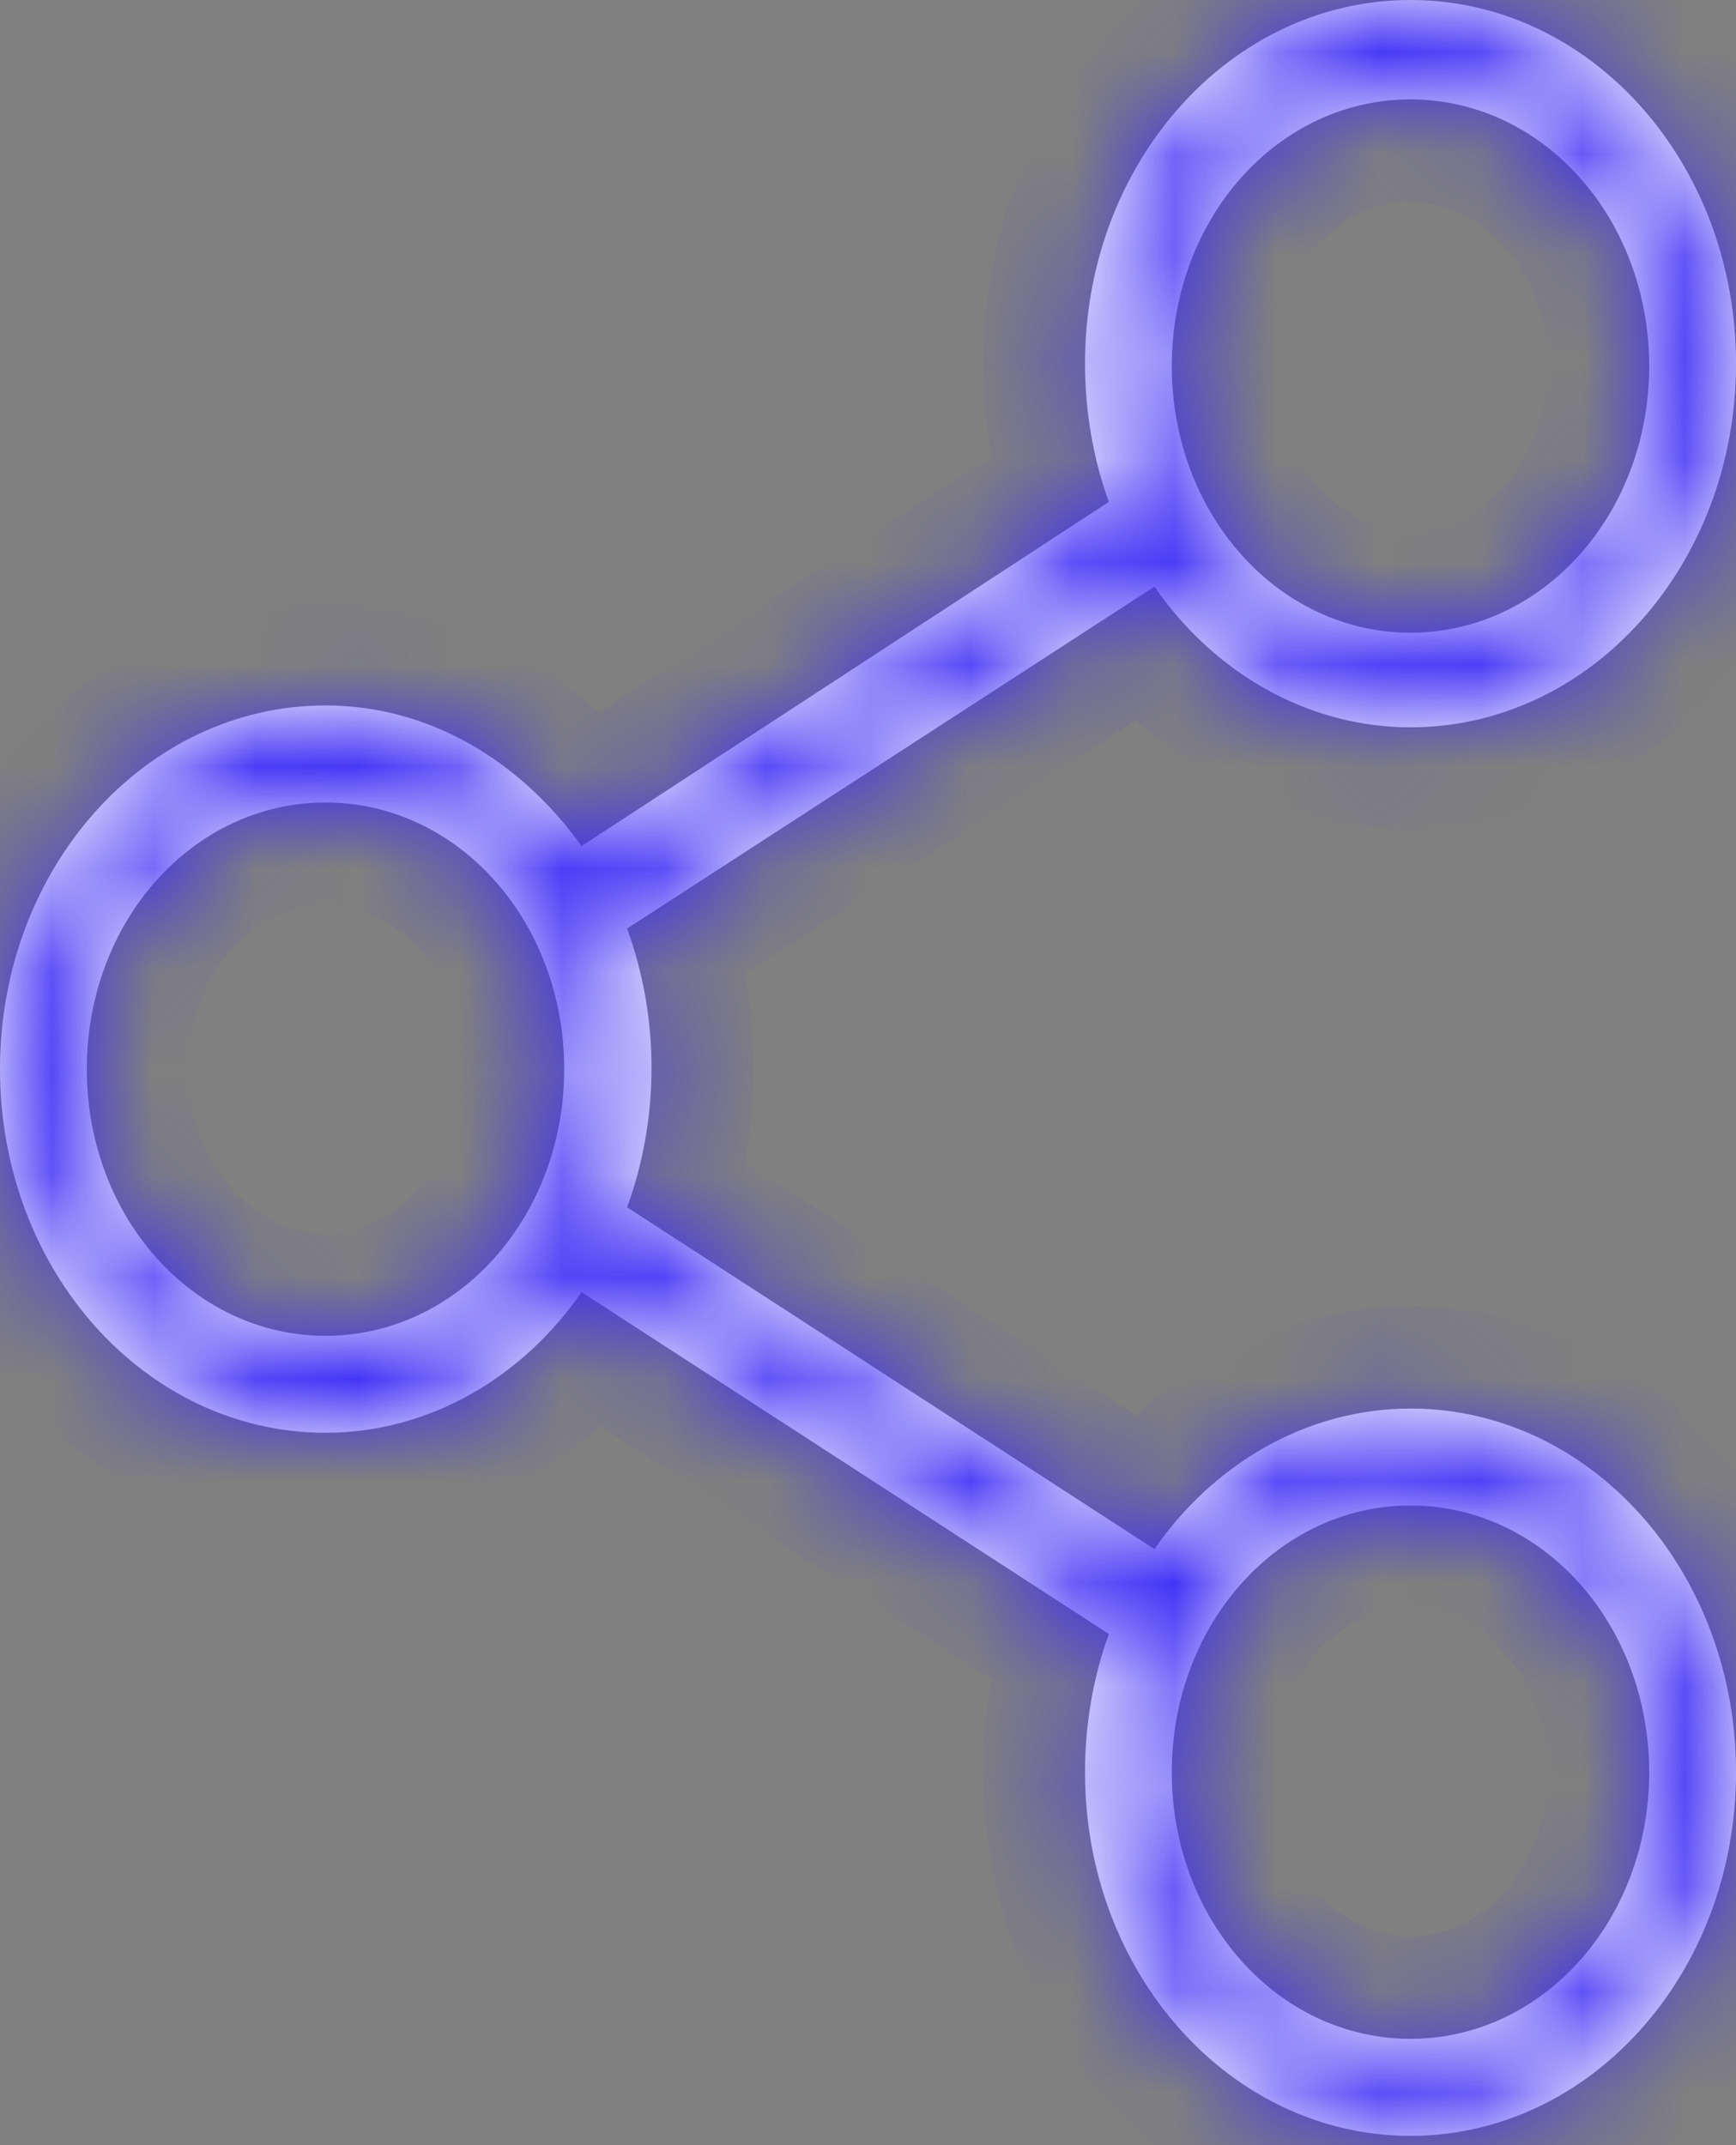
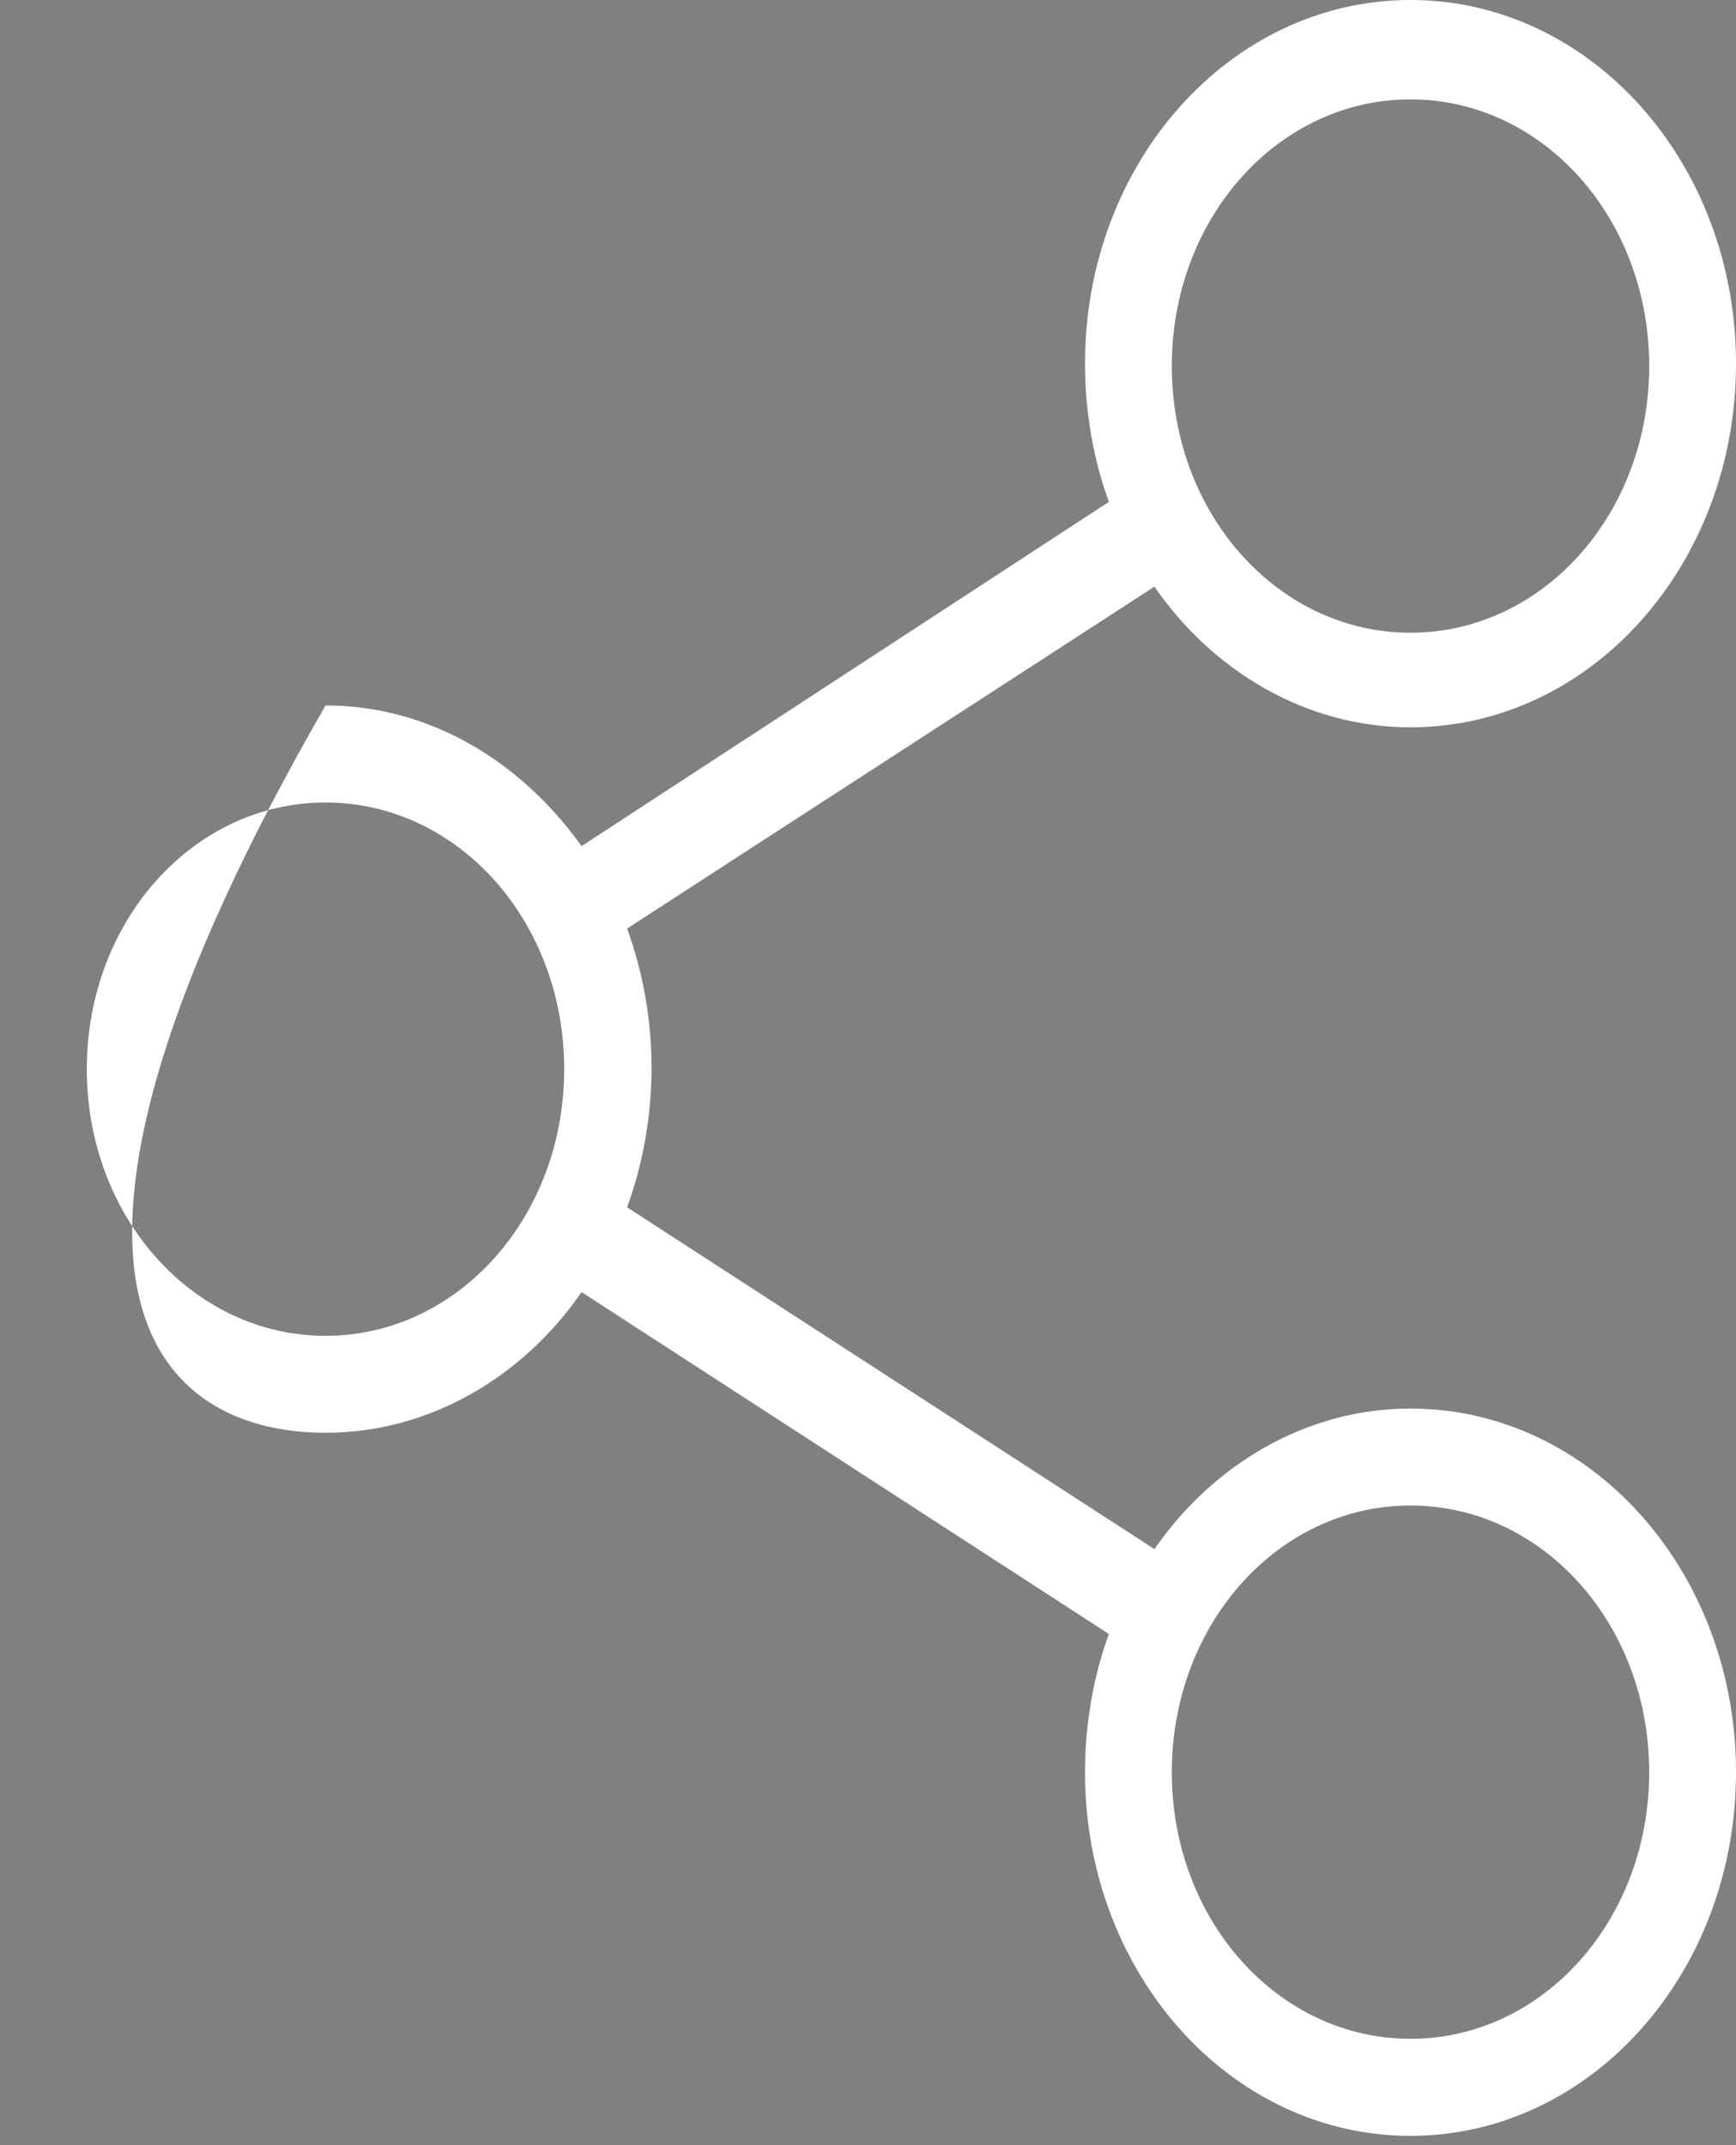
<svg xmlns="http://www.w3.org/2000/svg" width="17" height="21" viewBox="0 0 17 21" fill="none">
  <rect x="0" y="0" width="17" height="21" fill="#808080" stroke="none" />
  <mask id="path-1-inside-1_2287_1509" fill="white">
-     <path d="M13.812 13.789C12.793 13.789 11.879 14.335 11.305 15.165L6.141 11.819C6.46 10.941 6.46 9.968 6.141 9.09L11.305 5.743C11.879 6.574 12.793 7.12 13.812 7.12C15.576 7.12 17 5.53 17 3.56C17 1.59 15.576 0 13.812 0C12.049 0 10.625 1.59 10.625 3.56C10.625 4.035 10.71 4.509 10.859 4.913L5.695 8.283C5.1 7.452 4.207 6.906 3.188 6.906C1.424 6.906 0 8.496 0 10.466C0 12.436 1.424 14.026 3.188 14.026C4.207 14.026 5.121 13.48 5.695 12.649L10.859 15.996C10.71 16.399 10.625 16.874 10.625 17.349C10.625 19.318 12.049 20.909 13.812 20.909C15.576 20.909 17 19.318 17 17.349C17 15.379 15.576 13.789 13.812 13.789ZM13.812 0.973C15.109 0.973 16.15 2.136 16.15 3.584C16.15 5.031 15.109 6.194 13.812 6.194C12.516 6.194 11.475 5.031 11.475 3.584C11.475 2.136 12.516 0.973 13.812 0.973ZM3.188 13.077C1.891 13.077 0.85 11.914 0.85 10.466C0.85 9.018 1.891 7.856 3.188 7.856C4.484 7.856 5.525 9.018 5.525 10.466C5.525 11.914 4.484 13.077 3.188 13.077ZM13.812 19.959C12.516 19.959 11.475 18.796 11.475 17.349C11.475 15.901 12.516 14.738 13.812 14.738C15.109 14.738 16.15 15.901 16.15 17.349C16.15 18.796 15.109 19.959 13.812 19.959Z" />
-   </mask>
-   <path d="M13.812 13.789C12.793 13.789 11.879 14.335 11.305 15.165L6.141 11.819C6.46 10.941 6.46 9.968 6.141 9.09L11.305 5.743C11.879 6.574 12.793 7.12 13.812 7.12C15.576 7.12 17 5.53 17 3.56C17 1.59 15.576 0 13.812 0C12.049 0 10.625 1.59 10.625 3.56C10.625 4.035 10.71 4.509 10.859 4.913L5.695 8.283C5.1 7.452 4.207 6.906 3.188 6.906C1.424 6.906 0 8.496 0 10.466C0 12.436 1.424 14.026 3.188 14.026C4.207 14.026 5.121 13.48 5.695 12.649L10.859 15.996C10.71 16.399 10.625 16.874 10.625 17.349C10.625 19.318 12.049 20.909 13.812 20.909C15.576 20.909 17 19.318 17 17.349C17 15.379 15.576 13.789 13.812 13.789ZM13.812 0.973C15.109 0.973 16.15 2.136 16.15 3.584C16.15 5.031 15.109 6.194 13.812 6.194C12.516 6.194 11.475 5.031 11.475 3.584C11.475 2.136 12.516 0.973 13.812 0.973ZM3.188 13.077C1.891 13.077 0.85 11.914 0.85 10.466C0.85 9.018 1.891 7.856 3.188 7.856C4.484 7.856 5.525 9.018 5.525 10.466C5.525 11.914 4.484 13.077 3.188 13.077ZM13.812 19.959C12.516 19.959 11.475 18.796 11.475 17.349C11.475 15.901 12.516 14.738 13.812 14.738C15.109 14.738 16.15 15.901 16.15 17.349C16.15 18.796 15.109 19.959 13.812 19.959Z" fill="white" />
+     </mask>
+   <path d="M13.812 13.789C12.793 13.789 11.879 14.335 11.305 15.165L6.141 11.819C6.46 10.941 6.46 9.968 6.141 9.09L11.305 5.743C11.879 6.574 12.793 7.12 13.812 7.12C15.576 7.12 17 5.53 17 3.56C17 1.59 15.576 0 13.812 0C12.049 0 10.625 1.59 10.625 3.56C10.625 4.035 10.71 4.509 10.859 4.913L5.695 8.283C5.1 7.452 4.207 6.906 3.188 6.906C0 12.436 1.424 14.026 3.188 14.026C4.207 14.026 5.121 13.48 5.695 12.649L10.859 15.996C10.71 16.399 10.625 16.874 10.625 17.349C10.625 19.318 12.049 20.909 13.812 20.909C15.576 20.909 17 19.318 17 17.349C17 15.379 15.576 13.789 13.812 13.789ZM13.812 0.973C15.109 0.973 16.15 2.136 16.15 3.584C16.15 5.031 15.109 6.194 13.812 6.194C12.516 6.194 11.475 5.031 11.475 3.584C11.475 2.136 12.516 0.973 13.812 0.973ZM3.188 13.077C1.891 13.077 0.85 11.914 0.85 10.466C0.85 9.018 1.891 7.856 3.188 7.856C4.484 7.856 5.525 9.018 5.525 10.466C5.525 11.914 4.484 13.077 3.188 13.077ZM13.812 19.959C12.516 19.959 11.475 18.796 11.475 17.349C11.475 15.901 12.516 14.738 13.812 14.738C15.109 14.738 16.15 15.901 16.15 17.349C16.15 18.796 15.109 19.959 13.812 19.959Z" fill="white" />
  <path d="M11.305 15.165L10.761 16.004L11.576 16.532L12.128 15.733L11.305 15.165ZM6.141 11.819L5.201 11.478L4.93 12.225L5.597 12.658L6.141 11.819ZM6.141 9.09L5.597 8.25L4.93 8.683L5.201 9.431L6.141 9.09ZM11.305 5.743L12.128 5.175L11.576 4.376L10.761 4.904L11.305 5.743ZM10.859 4.913L11.405 5.75L12.073 5.315L11.797 4.567L10.859 4.913ZM5.695 8.283L4.882 8.865L5.44 9.643L6.242 9.12L5.695 8.283ZM5.695 12.649L6.239 11.81L5.424 11.282L4.872 12.081L5.695 12.649ZM10.859 15.996L11.797 16.342L12.074 15.591L11.403 15.157L10.859 15.996ZM13.812 13.789V12.789C12.422 12.789 11.217 13.533 10.482 14.597L11.305 15.165L12.128 15.733C12.54 15.137 13.163 14.789 13.812 14.789V13.789ZM11.305 15.165L11.849 14.326L6.685 10.98L6.141 11.819L5.597 12.658L10.761 16.004L11.305 15.165ZM6.141 11.819L7.081 12.16C7.48 11.062 7.48 9.847 7.081 8.748L6.141 9.09L5.201 9.431C5.44 10.088 5.44 10.82 5.201 11.478L6.141 11.819ZM6.141 9.09L6.685 9.929L11.849 6.582L11.305 5.743L10.761 4.904L5.597 8.25L6.141 9.09ZM11.305 5.743L10.482 6.312C11.217 7.376 12.422 8.12 13.812 8.12V7.12V6.12C13.163 6.12 12.54 5.772 12.128 5.175L11.305 5.743ZM13.812 7.12V8.12C16.23 8.12 18 5.975 18 3.56H17H16C16 5.084 14.923 6.12 13.812 6.12V7.12ZM17 3.56H18C18 1.145 16.23 -1 13.812 -1V0V1C14.923 1 16 2.036 16 3.56H17ZM13.812 0V-1C11.395 -1 9.625 1.145 9.625 3.56H10.625H11.625C11.625 2.036 12.702 1 13.812 1V0ZM10.625 3.56H9.625C9.625 4.147 9.729 4.739 9.92 5.259L10.859 4.913L11.797 4.567C11.691 4.279 11.625 3.922 11.625 3.56H10.625ZM10.859 4.913L10.312 4.075L5.148 7.445L5.695 8.283L6.242 9.12L11.405 5.75L10.859 4.913ZM5.695 8.283L6.508 7.7C5.761 6.658 4.588 5.906 3.188 5.906V6.906V7.906C3.827 7.906 4.439 8.246 4.882 8.865L5.695 8.283ZM3.188 6.906V5.906C0.77 5.906 -1 8.051 -1 10.466H0H1C1 8.942 2.077 7.906 3.188 7.906V6.906ZM0 10.466H-1C-1 12.881 0.77 15.026 3.188 15.026V14.026V13.026C2.077 13.026 1 11.99 1 10.466H0ZM3.188 14.026V15.026C4.578 15.026 5.783 14.282 6.518 13.218L5.695 12.649L4.872 12.081C4.46 12.678 3.837 13.026 3.188 13.026V14.026ZM5.695 12.649L5.151 13.489L10.315 16.835L10.859 15.996L11.403 15.157L6.239 11.81L5.695 12.649ZM10.859 15.996L9.92 15.65C9.729 16.169 9.625 16.761 9.625 17.349H10.625H11.625C11.625 16.987 11.691 16.63 11.797 16.342L10.859 15.996ZM10.625 17.349H9.625C9.625 19.764 11.395 21.909 13.812 21.909V20.909V19.909C12.702 19.909 11.625 18.873 11.625 17.349H10.625ZM13.812 20.909V21.909C16.23 21.909 18 19.764 18 17.349H17H16C16 18.873 14.923 19.909 13.812 19.909V20.909ZM17 17.349H18C18 14.933 16.23 12.789 13.812 12.789V13.789V14.789C14.923 14.789 16 15.824 16 17.349H17ZM13.812 0.973V1.973C14.455 1.973 15.15 2.581 15.15 3.584H16.15H17.15C17.15 1.69 15.762 -0.027 13.812 -0.027V0.973ZM16.15 3.584H15.15C15.15 4.586 14.455 5.194 13.812 5.194V6.194V7.194C15.762 7.194 17.15 5.477 17.15 3.584H16.15ZM13.812 6.194V5.194C13.17 5.194 12.475 4.586 12.475 3.584H11.475H10.475C10.475 5.477 11.863 7.194 13.812 7.194V6.194ZM11.475 3.584H12.475C12.475 2.581 13.17 1.973 13.812 1.973V0.973V-0.027C11.863 -0.027 10.475 1.69 10.475 3.584H11.475ZM3.188 13.077V12.077C2.545 12.077 1.85 11.468 1.85 10.466H0.85H-0.15C-0.15 12.359 1.238 14.077 3.188 14.077V13.077ZM0.85 10.466H1.85C1.85 9.464 2.545 8.856 3.188 8.856V7.856V6.856C1.238 6.856 -0.15 8.573 -0.15 10.466H0.85ZM3.188 7.856V8.856C3.83 8.856 4.525 9.464 4.525 10.466H5.525H6.525C6.525 8.573 5.137 6.856 3.188 6.856V7.856ZM5.525 10.466H4.525C4.525 11.468 3.83 12.077 3.188 12.077V13.077V14.077C5.137 14.077 6.525 12.359 6.525 10.466H5.525ZM13.812 19.959V18.959C13.17 18.959 12.475 18.351 12.475 17.349H11.475H10.475C10.475 19.242 11.863 20.959 13.812 20.959V19.959ZM11.475 17.349H12.475C12.475 16.346 13.17 15.738 13.812 15.738V14.738V13.738C11.863 13.738 10.475 15.455 10.475 17.349H11.475ZM13.812 14.738V15.738C14.455 15.738 15.15 16.346 15.15 17.349H16.15H17.15C17.15 15.455 15.762 13.738 13.812 13.738V14.738ZM16.15 17.349H15.15C15.15 18.351 14.455 18.959 13.812 18.959V19.959V20.959C15.762 20.959 17.15 19.242 17.15 17.349H16.15Z" fill="#3A2AF5" mask="url(#path-1-inside-1_2287_1509)" />
</svg>